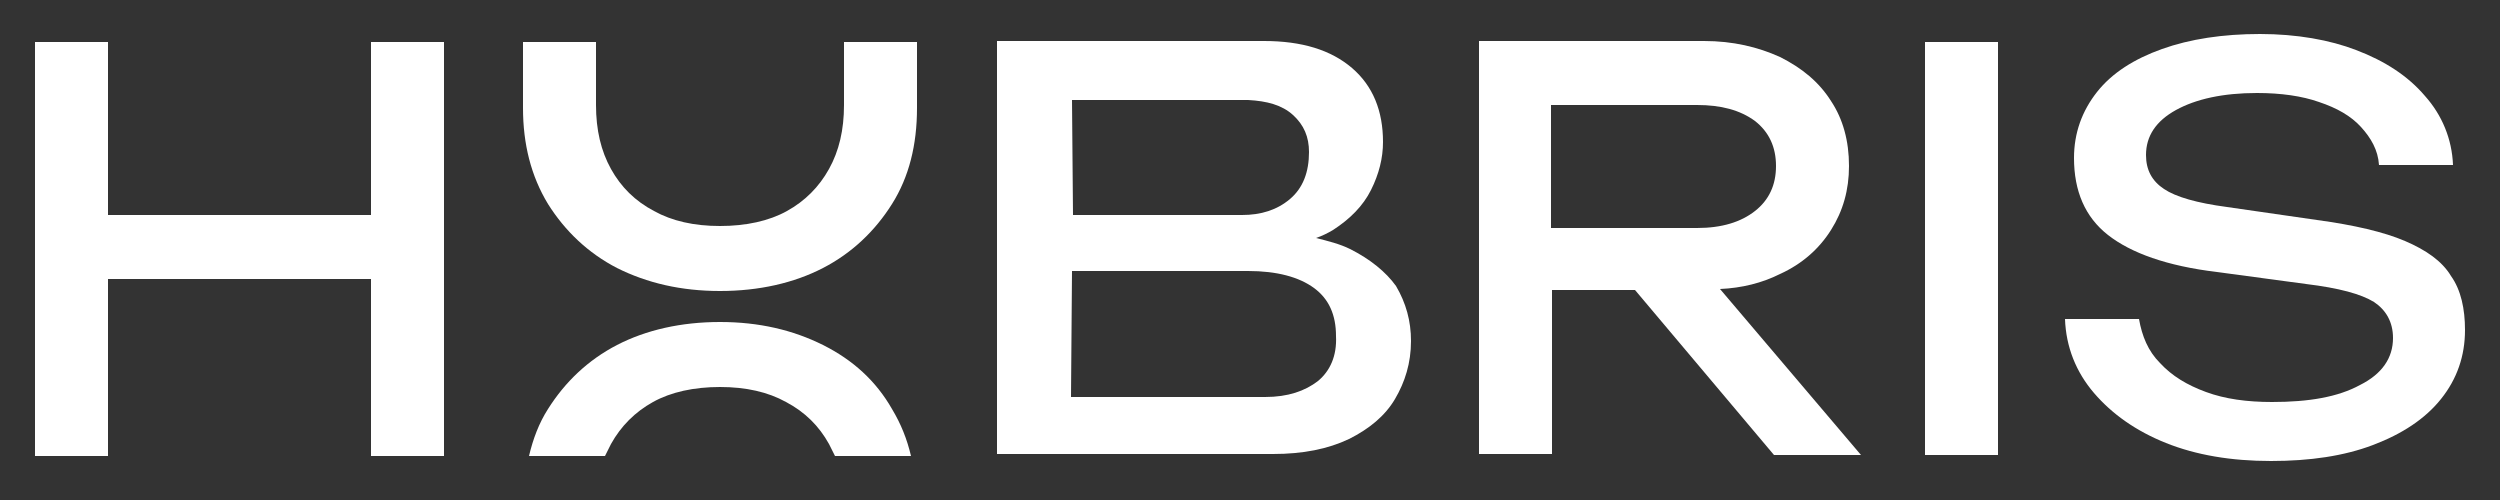
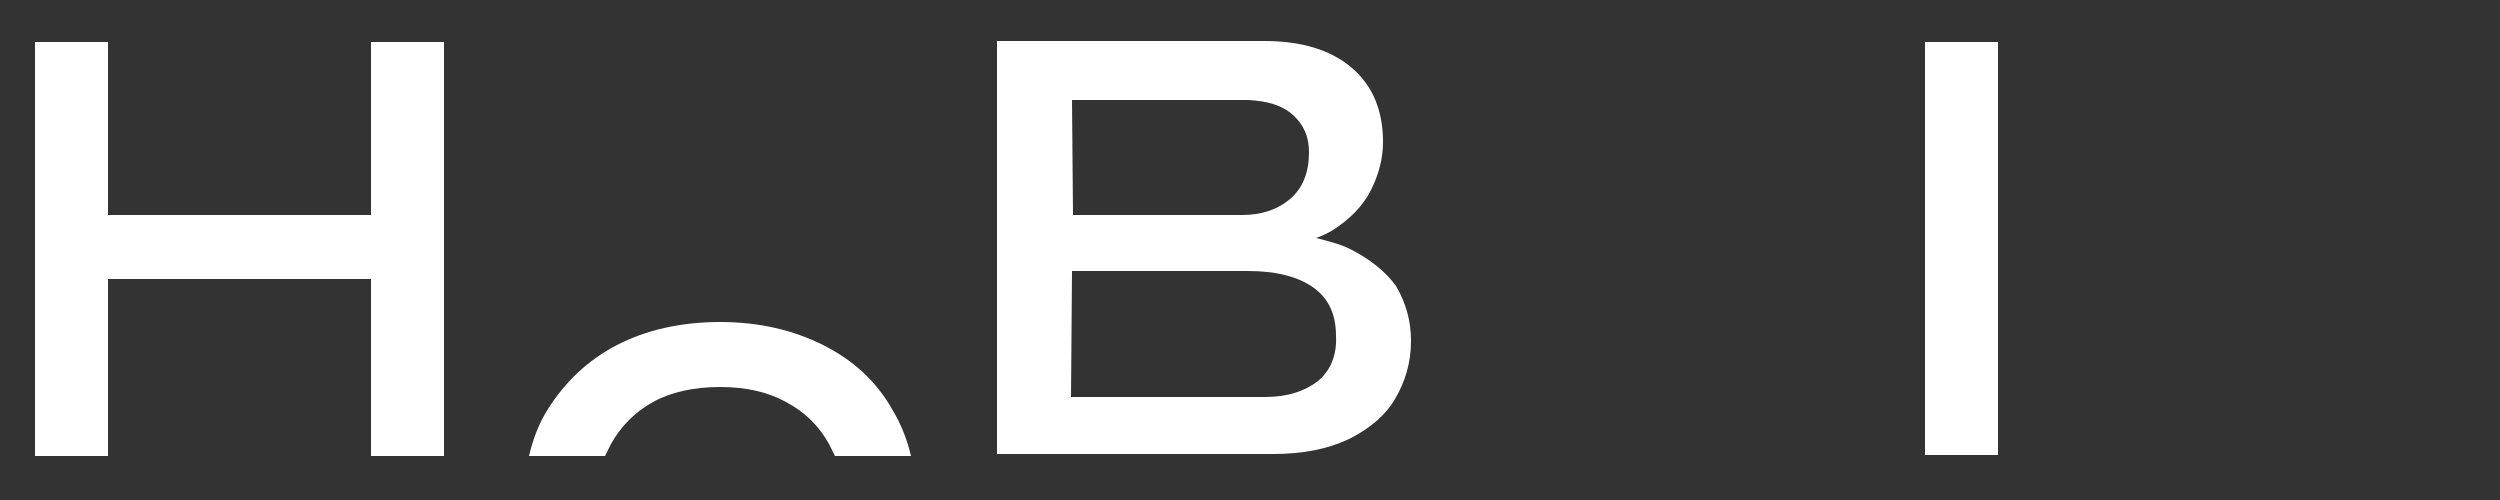
<svg xmlns="http://www.w3.org/2000/svg" version="1.1" id="Layer_1" x="0px" y="0px" viewBox="0 0 250 50" style="enable-background:new 0 0 250 50;" xml:space="preserve">
  <rect x="0" y="0" width="250" height="50" fill="#333333" stroke="none" />
  <style type="text/css">
	.st0{fill:#FFFFFF;}
</style>
  <g>
    <polygon class="st0" points="37.1,21.5 10.8,21.5 10.8,4.2 3.5,4.2 3.5,45.6 10.8,45.6 10.8,27.9 37.1,27.9 37.1,45.6 44.4,45.6    44.4,4.2 37.1,4.2  " />
    <path class="st0" d="M135,24.9c-1-0.5-2.2-0.8-3.4-1.1c0.6-0.2,1.2-0.5,1.7-0.8c1.7-1.1,3-2.4,3.8-4c0.8-1.6,1.2-3.2,1.2-4.8   c0-3.1-1-5.6-3.1-7.4c-2.1-1.8-5-2.7-8.8-2.7H99.7v20.1v21.2h27.6c3,0,5.5-0.5,7.6-1.5c2-1,3.6-2.3,4.6-4c1-1.7,1.6-3.6,1.6-5.8   c0-2-0.5-3.8-1.5-5.5C138.6,27.2,137,25.9,135,24.9z M129.3,11.5c1.1,1,1.6,2.2,1.6,3.7c0,2-0.6,3.6-1.9,4.7   c-1.3,1.1-2.9,1.6-4.8,1.6h-16.9l-0.1-11.5h17.6C126.7,10.1,128.2,10.5,129.3,11.5z M131.8,38.1c-1.3,1-3,1.6-5.3,1.6h-19.4   l0.1-12.6h17.6c2.9,0,5.1,0.6,6.6,1.7c1.5,1.1,2.2,2.7,2.2,4.8C133.7,35.6,133,37.1,131.8,38.1z" />
-     <path class="st0" d="M178,27.4c2.2-1,3.9-2.5,5.1-4.4c1.2-1.9,1.8-4,1.8-6.4c0-2.5-0.6-4.7-1.8-6.5c-1.2-1.9-2.9-3.3-5.1-4.4   c-2.2-1-4.7-1.6-7.6-1.6h-22.5v41.3h7.3V29h8.3l13.9,16.5h8.7l-14.1-16.6C174.2,28.8,176.2,28.3,178,27.4z M155.1,10.5h14.6   c2.4,0,4.3,0.5,5.8,1.6c1.4,1.1,2.1,2.6,2.1,4.5c0,1.9-0.7,3.4-2.1,4.5c-1.4,1.1-3.3,1.7-5.8,1.7h-14.6V10.5z" />
    <rect x="192.5" y="4.2" class="st0" width="7.3" height="41.3" />
-     <path class="st0" d="M245.1,27.6c-0.9-1.5-2.5-2.6-4.6-3.5s-5.1-1.6-8.8-2.1l-9-1.3c-3-0.4-5.1-1-6.3-1.8c-1.2-0.8-1.8-1.9-1.8-3.4   c0-1.9,1-3.4,3-4.5c2-1.1,4.7-1.7,8.1-1.7c2.4,0,4.5,0.3,6.2,0.9c1.8,0.6,3.2,1.4,4.2,2.5c1,1.1,1.7,2.3,1.8,3.8h7.4   c-0.1-2.6-1.1-5-2.8-6.9c-1.7-2-4-3.5-6.9-4.6C233,4,229.7,3.4,226,3.4c-3.7,0-7,0.5-9.8,1.5c-2.8,1-5,2.4-6.5,4.3   c-1.5,1.9-2.3,4.1-2.3,6.6c0,3.3,1.1,5.9,3.4,7.7c2.3,1.8,5.9,3.1,10.9,3.7l8.9,1.2c3.3,0.4,5.5,1,6.8,1.8c1.2,0.8,1.9,2,1.9,3.6   c0,2-1.1,3.6-3.3,4.7c-2.2,1.2-5.1,1.7-8.8,1.7c-2.5,0-4.7-0.3-6.6-1c-1.9-0.7-3.4-1.6-4.6-2.9c-1.2-1.2-1.8-2.7-2.1-4.4h-7.4   c0.1,2.8,1.1,5.3,2.9,7.4c1.8,2.1,4.2,3.8,7.2,5c3,1.2,6.5,1.8,10.5,1.8c3.9,0,7.3-0.5,10.2-1.6c2.9-1.1,5.2-2.6,6.8-4.6   c1.6-2,2.4-4.3,2.4-6.9C246.5,30.9,246.1,29,245.1,27.6z" />
-     <path class="st0" d="M84.4,10.5c0,2.5-0.5,4.6-1.5,6.4c-1,1.8-2.4,3.2-4.2,4.2c-1.8,1-4.1,1.5-6.7,1.5c-2.6,0-4.8-0.5-6.6-1.5   c-1.9-1-3.3-2.4-4.3-4.2c-1-1.8-1.5-3.9-1.5-6.4V4.2h-7.3v6.6c0,3.6,0.8,6.8,2.5,9.6c1.7,2.7,4,4.9,6.9,6.4c3,1.5,6.4,2.3,10.3,2.3   c3.9,0,7.4-0.8,10.3-2.3c2.9-1.5,5.2-3.7,6.9-6.4c1.7-2.7,2.5-5.9,2.5-9.6V4.2h-7.3V10.5z" />
    <path class="st0" d="M82.3,34.5c-3-1.5-6.4-2.3-10.3-2.3c-3.9,0-7.4,0.8-10.3,2.3c-2.9,1.5-5.2,3.7-6.9,6.4c-0.9,1.4-1.5,3-1.9,4.7   h7.6c0.2-0.4,0.4-0.8,0.6-1.2c1-1.8,2.4-3.2,4.2-4.2c1.8-1,4.1-1.5,6.7-1.5c2.6,0,4.8,0.5,6.6,1.5c1.9,1,3.3,2.4,4.3,4.2   c0.2,0.4,0.4,0.8,0.6,1.2h7.6c-0.4-1.7-1-3.2-1.9-4.7C87.6,38.1,85.3,36,82.3,34.5z" />
  </g>
</svg>